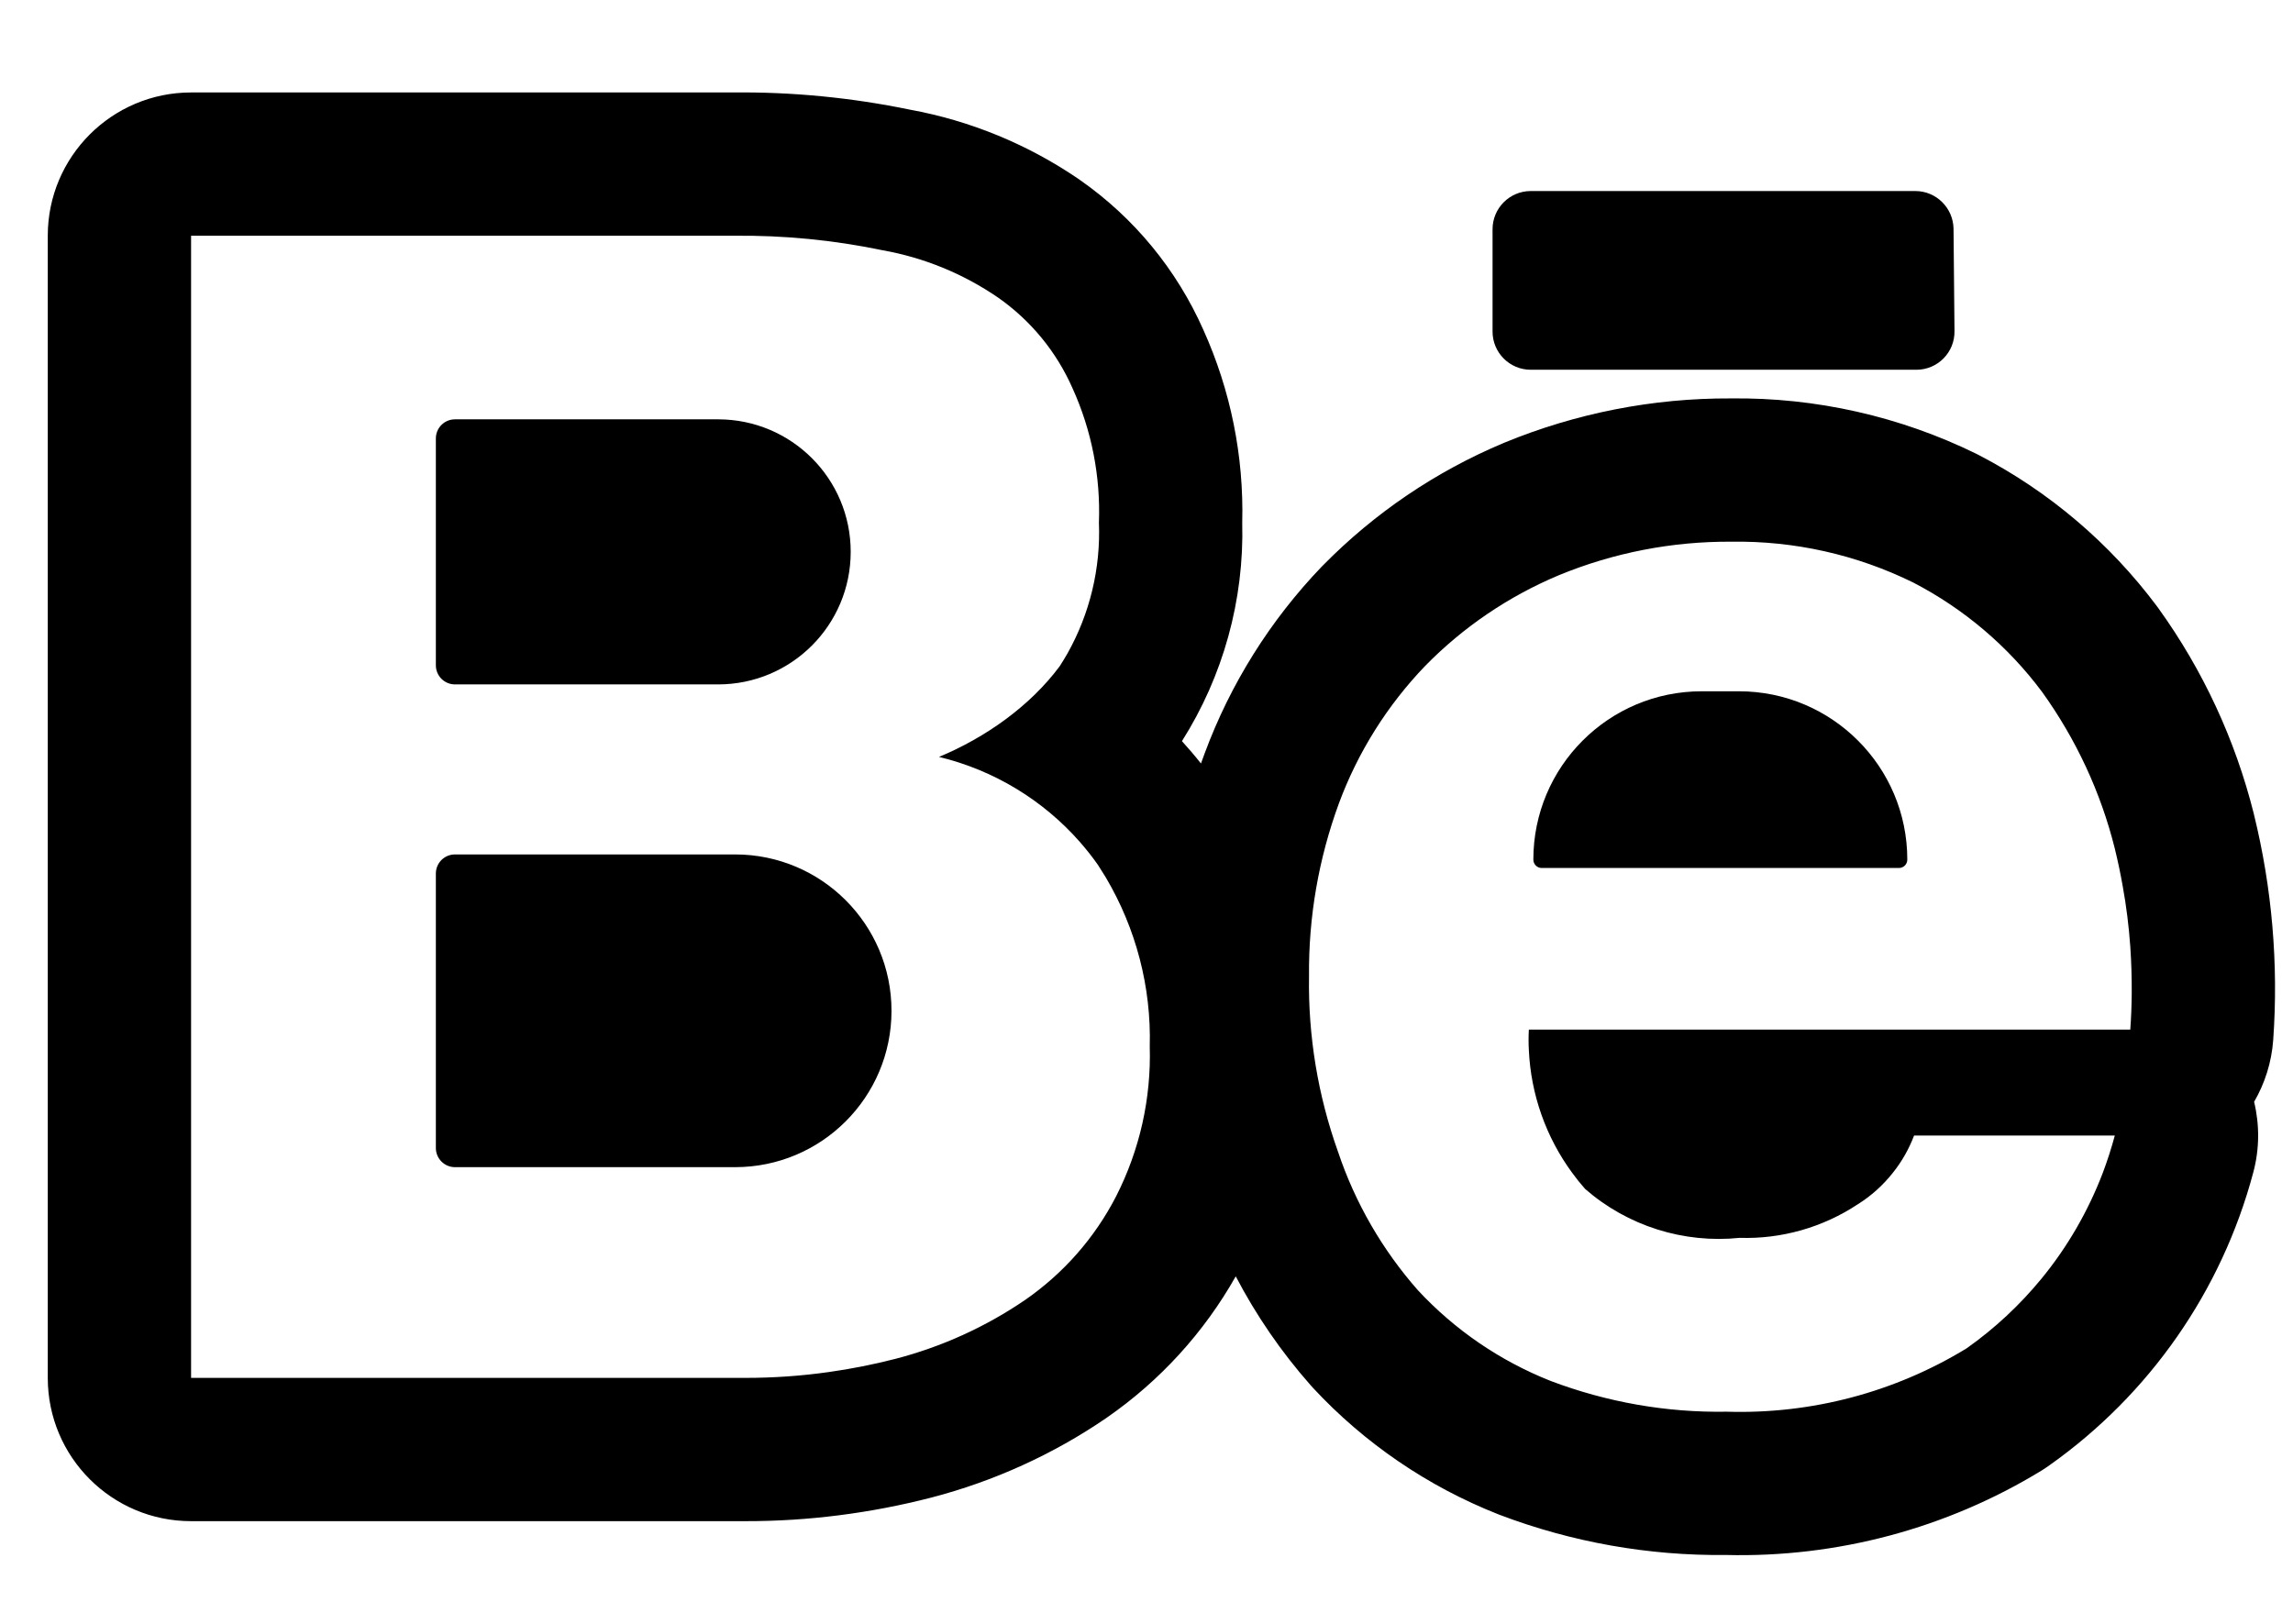
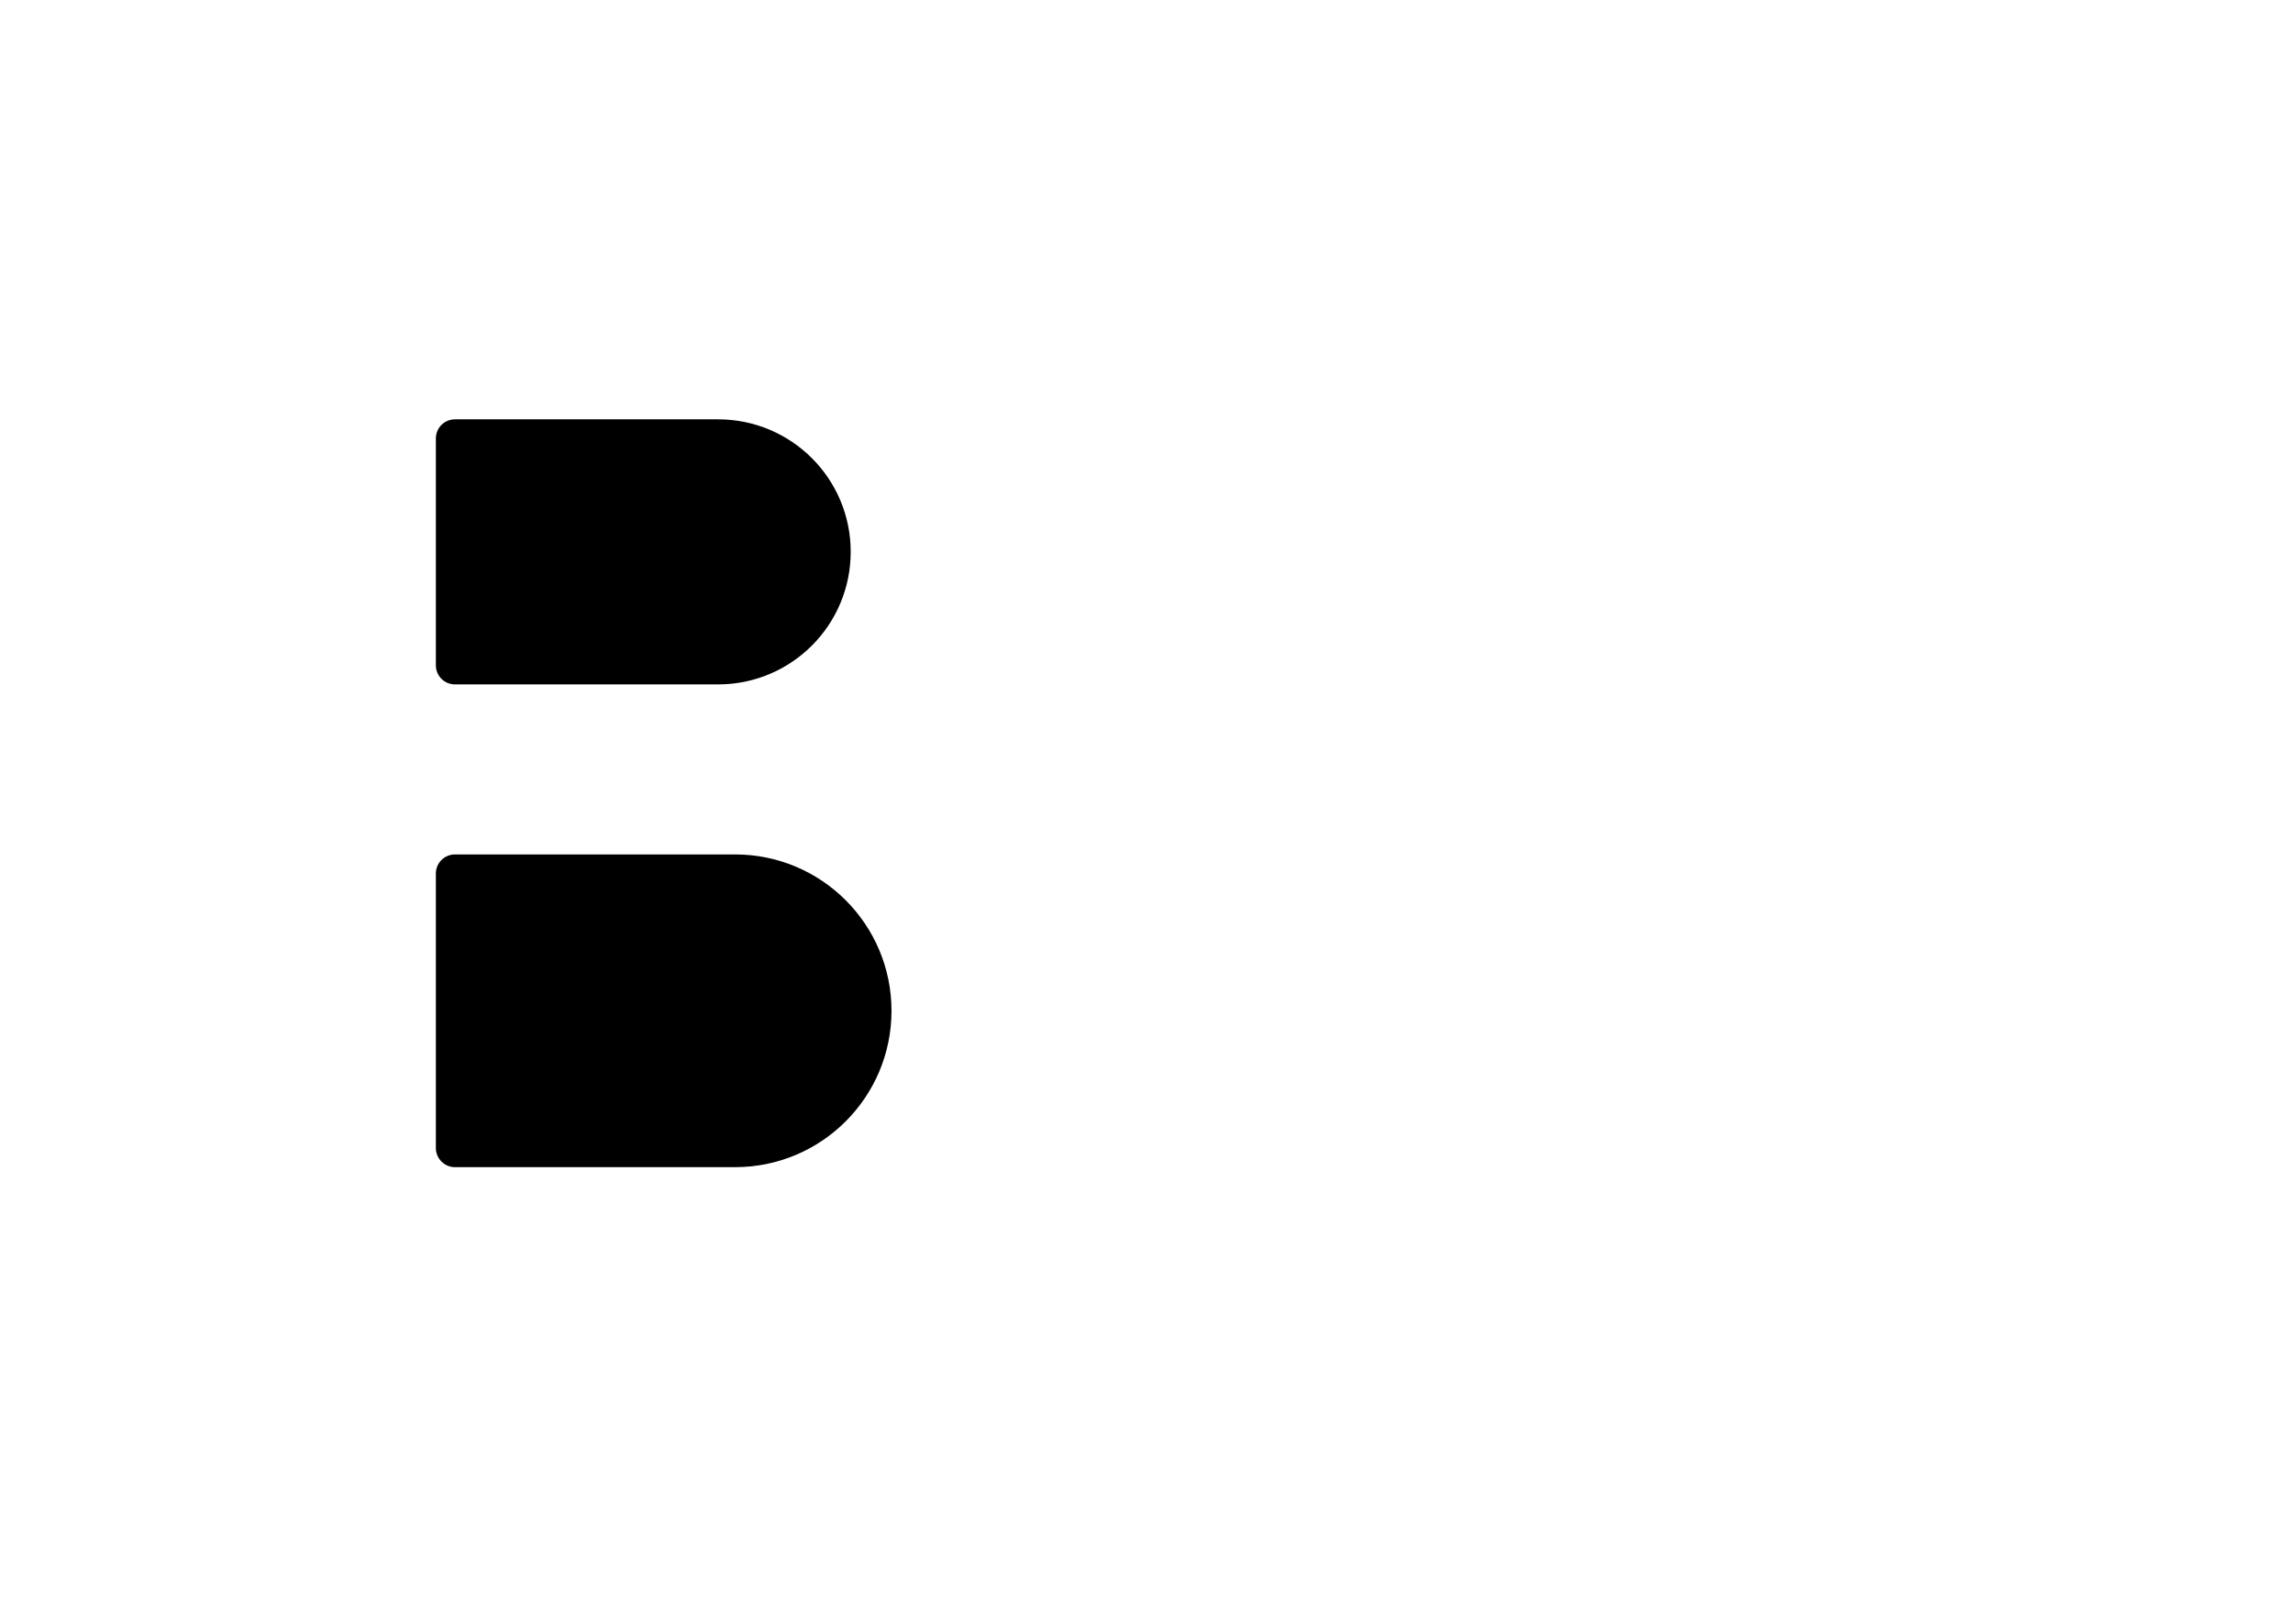
<svg xmlns="http://www.w3.org/2000/svg" width="24" height="17" viewBox="0 0 24 17" fill="none">
  <path d="M4.762 4.39C4.652 4.39 4.562 4.479 4.562 4.59V6.965C4.562 7.076 4.652 7.165 4.762 7.165H7.516C8.283 7.165 8.904 6.544 8.904 5.777C8.904 5.011 8.283 4.39 7.516 4.39H4.762Z" fill="black" />
  <path d="M4.762 8.945C4.652 8.945 4.562 9.034 4.562 9.145V12.019C4.562 12.129 4.652 12.219 4.762 12.219H7.694C8.598 12.219 9.331 11.486 9.331 10.582C9.331 9.678 8.598 8.945 7.694 8.945H4.762Z" fill="black" />
-   <path d="M16.137 9.087C16.088 9.087 16.049 9.048 16.049 8.999C16.049 8.026 16.838 7.237 17.811 7.237H18.201C19.174 7.237 19.963 8.026 19.963 8.999C19.963 9.048 19.924 9.087 19.875 9.087H16.137Z" fill="black" />
-   <path fill-rule="evenodd" clip-rule="evenodd" d="M12.57 7.993C12.507 7.913 12.44 7.835 12.371 7.759C12.803 7.076 13.023 6.28 13.002 5.472C13.02 4.777 12.881 4.087 12.595 3.453C12.316 2.823 11.871 2.281 11.306 1.886L11.295 1.878C10.762 1.513 10.159 1.264 9.524 1.148C8.914 1.022 8.292 0.961 7.669 0.968H2C1.172 0.968 0.5 1.64 0.5 2.468V14.425C0.5 15.254 1.172 15.925 2 15.925H7.801C8.458 15.926 9.112 15.842 9.748 15.678C10.401 15.508 11.021 15.227 11.578 14.846L11.585 14.841C12.141 14.456 12.602 13.95 12.934 13.362C13.148 13.771 13.41 14.153 13.717 14.501C13.725 14.511 13.734 14.521 13.743 14.53C14.281 15.109 14.943 15.561 15.679 15.852L15.697 15.859C16.453 16.146 17.256 16.288 18.064 16.279C19.227 16.308 20.374 16.002 21.367 15.396C21.396 15.378 21.424 15.359 21.452 15.339C22.499 14.598 23.254 13.514 23.584 12.275C23.65 12.03 23.651 11.775 23.593 11.535C23.705 11.342 23.776 11.122 23.793 10.886C23.849 10.094 23.781 9.297 23.591 8.525L23.59 8.52C23.396 7.746 23.058 7.016 22.592 6.369L22.576 6.347C22.083 5.687 21.447 5.146 20.715 4.766C20.705 4.761 20.695 4.756 20.686 4.751C19.887 4.359 19.006 4.16 18.116 4.171C17.303 4.167 16.496 4.325 15.744 4.635L15.735 4.639C15.027 4.936 14.386 5.371 13.848 5.918L13.836 5.93C13.296 6.492 12.878 7.159 12.608 7.889L12.607 7.892C12.594 7.926 12.582 7.959 12.57 7.993ZM9.828 7.924C10.403 8.063 10.918 8.376 11.305 8.817C11.371 8.893 11.434 8.972 11.492 9.055C11.52 9.098 11.547 9.141 11.573 9.184C11.89 9.719 12.051 10.333 12.034 10.956C12.05 11.5 11.929 12.039 11.682 12.524C11.459 12.958 11.132 13.33 10.731 13.608C10.317 13.891 9.857 14.1 9.371 14.226C9.141 14.285 8.909 14.331 8.674 14.364C8.385 14.405 8.094 14.425 7.802 14.425H2V2.468H7.678C8.202 2.462 8.725 2.513 9.238 2.62C9.671 2.697 10.083 2.866 10.446 3.115C10.788 3.354 11.058 3.683 11.226 4.065C11.426 4.506 11.52 4.988 11.502 5.472C11.521 5.95 11.407 6.423 11.174 6.839C11.148 6.884 11.121 6.929 11.092 6.974C10.78 7.394 10.312 7.723 9.828 7.924ZM16.002 10.994C15.998 10.922 15.998 10.851 16.002 10.779H22.297C22.306 10.652 22.311 10.526 22.312 10.399C22.313 10.236 22.308 10.072 22.297 9.91C22.282 9.699 22.256 9.488 22.218 9.279C22.195 9.147 22.167 9.015 22.135 8.884C21.988 8.294 21.729 7.738 21.374 7.244C21.017 6.765 20.555 6.373 20.024 6.098C19.433 5.807 18.781 5.661 18.122 5.671C17.503 5.667 16.888 5.786 16.316 6.022C15.791 6.242 15.316 6.564 14.918 6.97C14.521 7.383 14.213 7.873 14.014 8.41C13.801 8.99 13.695 9.603 13.701 10.22C13.691 10.846 13.794 11.469 14.005 12.059C14.184 12.593 14.469 13.086 14.842 13.509C15.228 13.924 15.702 14.248 16.23 14.457C16.819 14.68 17.445 14.79 18.075 14.779C18.959 14.806 19.831 14.576 20.585 14.115C20.879 13.907 21.141 13.662 21.366 13.388C21.638 13.057 21.855 12.682 22.009 12.279C22.057 12.152 22.099 12.021 22.135 11.888H20.034C19.98 12.03 19.905 12.162 19.811 12.279C19.709 12.408 19.585 12.52 19.444 12.608C19.078 12.85 18.646 12.973 18.208 12.959C17.918 12.989 17.624 12.959 17.346 12.871C17.068 12.783 16.811 12.639 16.591 12.447C16.543 12.393 16.498 12.337 16.456 12.279C16.181 11.905 16.023 11.457 16.002 10.994Z" fill="black" />
-   <path d="M20.447 2.396C20.444 2.177 20.266 2 20.047 2H16.022C15.801 2 15.622 2.179 15.622 2.4V3.471C15.622 3.692 15.801 3.871 16.022 3.871H20.058C20.28 3.871 20.46 3.69 20.457 3.467L20.447 2.396Z" fill="black" />
</svg>